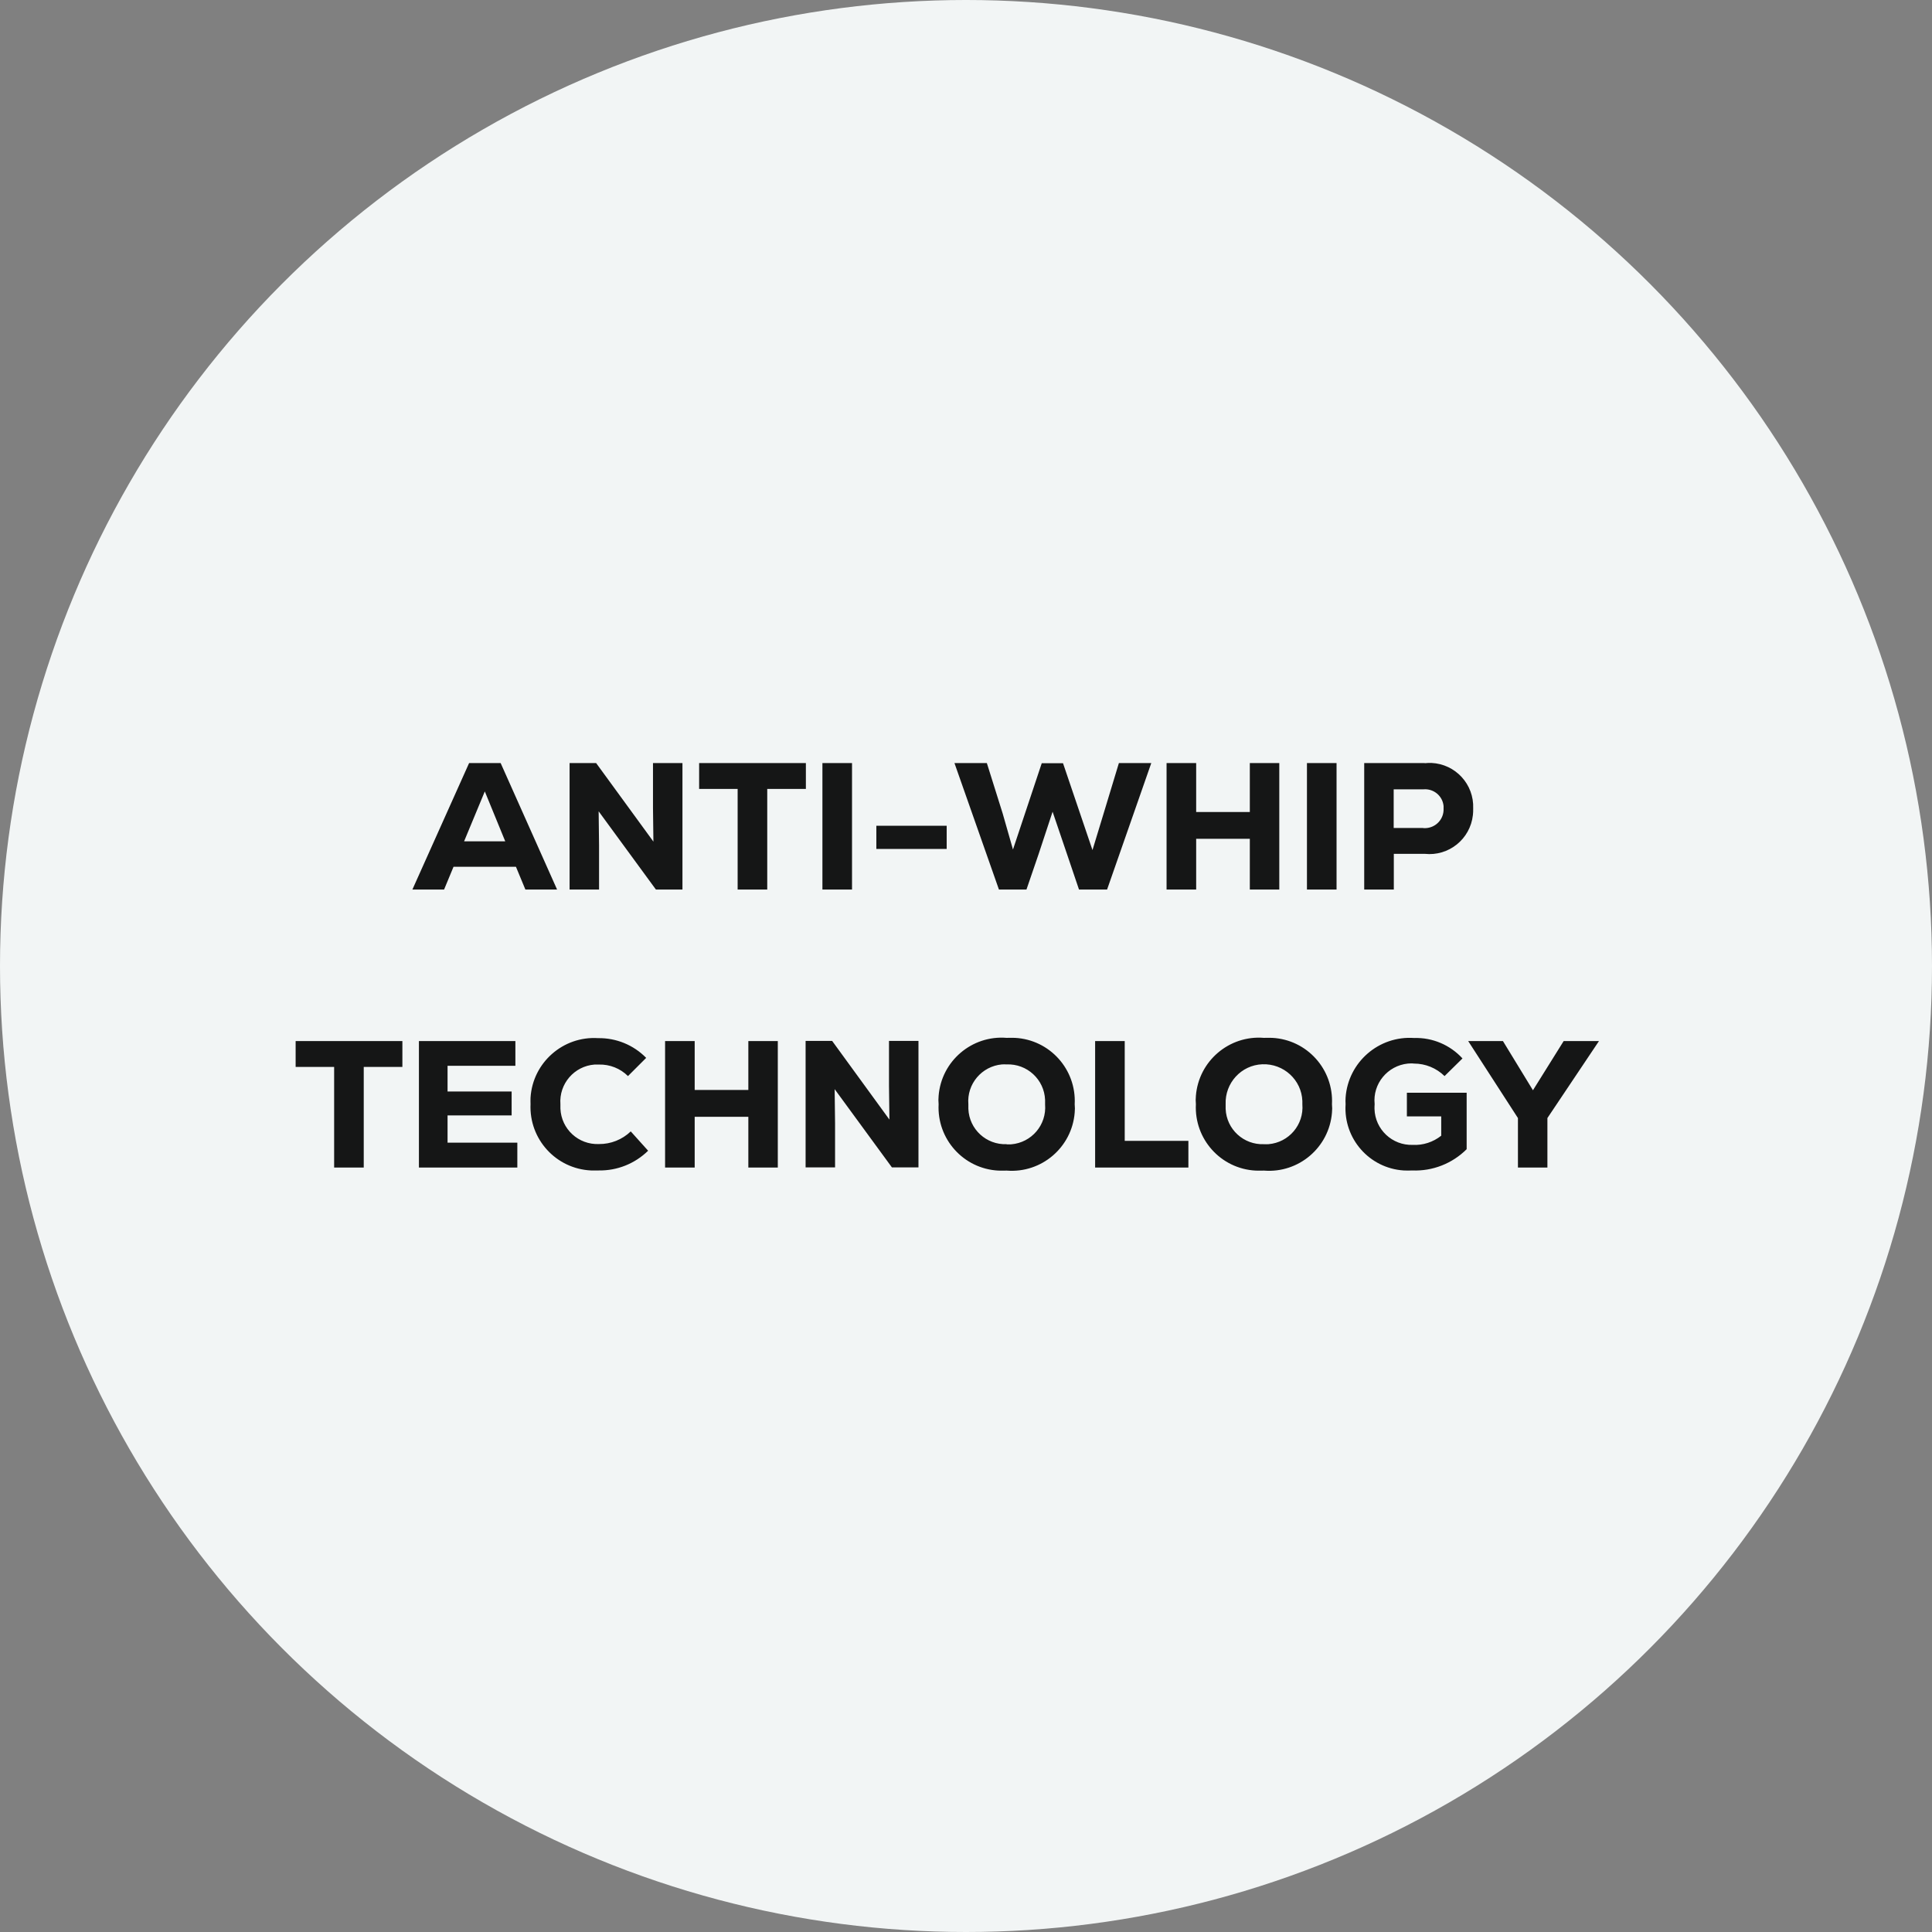
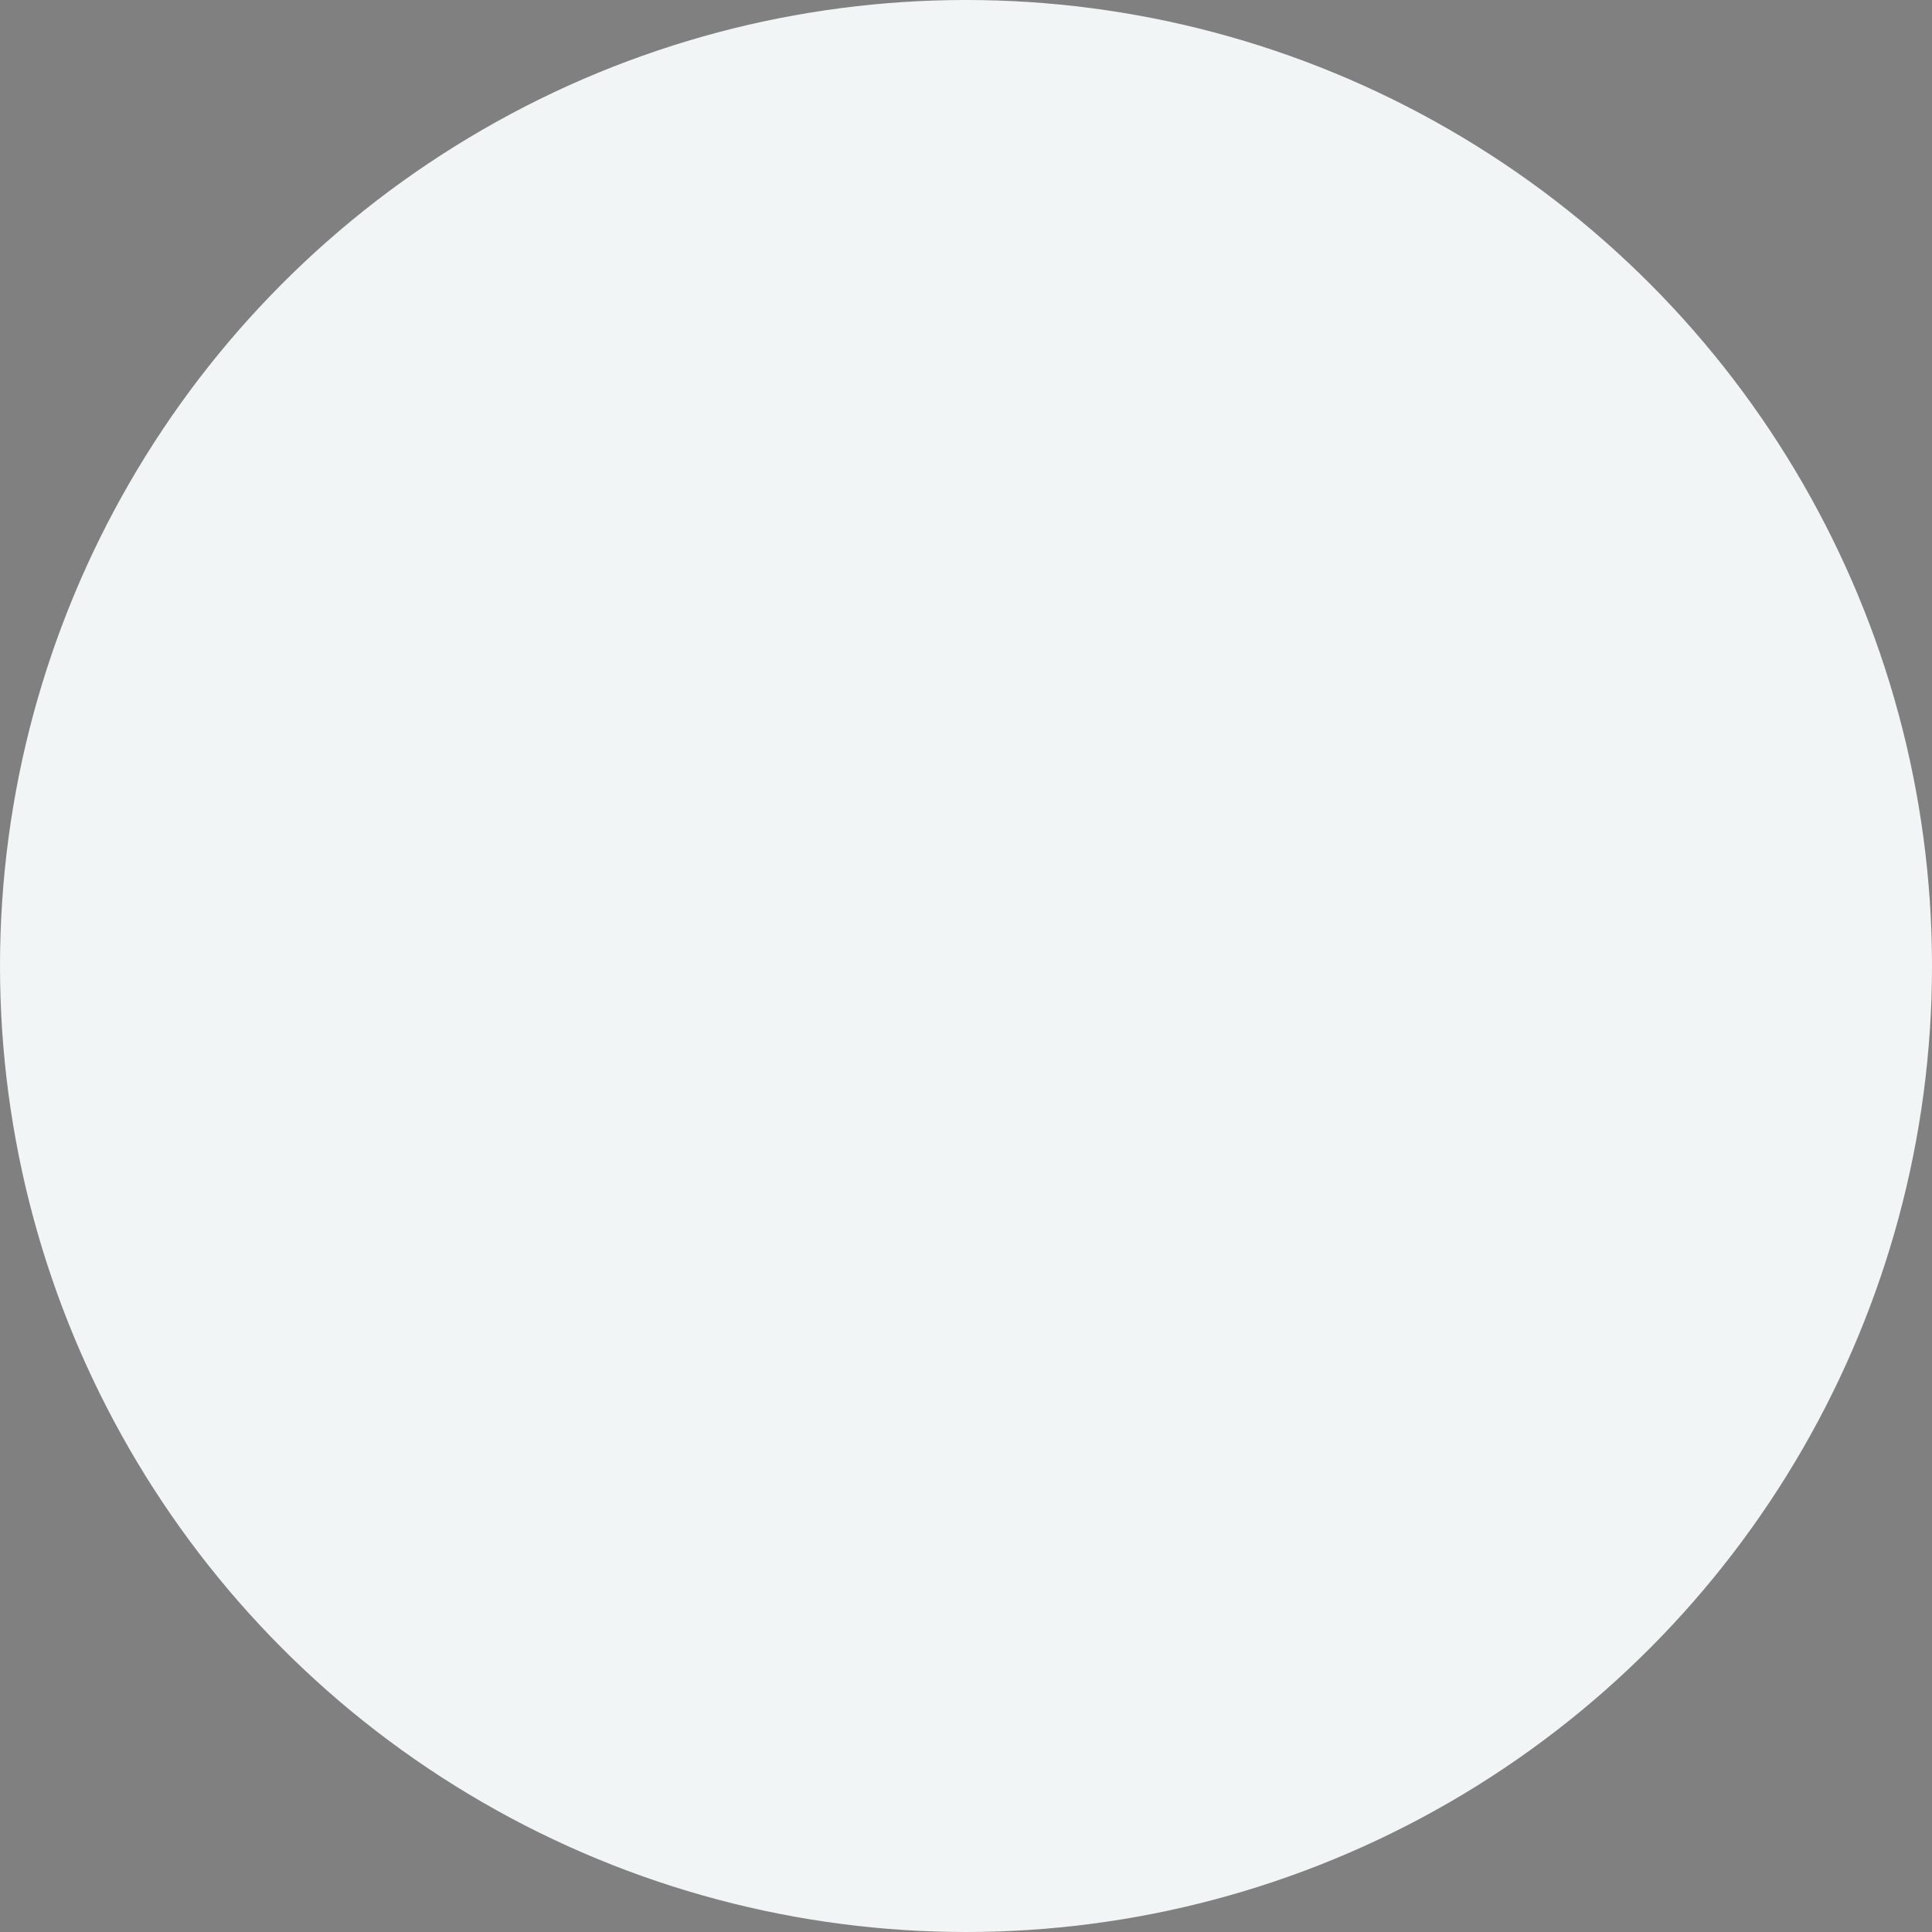
<svg xmlns="http://www.w3.org/2000/svg" id="Layer_1" width="139" height="139" version="1.1" viewBox="0 0 139 139">
  <rect x="0" y="0" width="139" height="139" fill="#808080" stroke="none" />
  <defs>
    <style>
      .st0 {
        fill: #151616;
      }

      .st1 {
        fill: #f2f5f5;
      }
    </style>
  </defs>
  <circle id="Ellipse_3" class="st1" cx="69.5" cy="69.5" r="69.5" />
-   <path id="Path_558" class="st0" d="M37.78,64h2.3l-4.06-9.1h-2.27l-4.08,9.1h2.28l.68-1.64h4.49l.68,1.64ZM34.88,56.94l1.47,3.59h-2.96l1.49-3.59ZM46.98,54.9v3.22l.03,2.43-4.12-5.65h-1.91v9.1h2.12v-3.17l-.03-2.46,4.12,5.63h1.91v-9.1h-2.12ZM57.98,54.9h-7.68v1.86h2.77v7.24h2.13v-7.24h2.78v-1.86ZM59.17,64h2.13v-9.1h-2.13v9.1ZM63.05,61.08h5.06v-1.67h-5.06v1.67ZM80.5,54.9l-1.1,3.63-.8,2.63-2.12-6.25h-1.53l-2.07,6.21-.74-2.59-1.14-3.63h-2.33l3.2,9.1h1.98l.87-2.54,1.01-3.06,1.04,3.06.86,2.54h2.02l3.18-9.1h-2.33ZM89.92,54.9v3.52h-3.86v-3.52h-2.13v9.1h2.13v-3.65h3.86v3.65h2.12v-9.1h-2.12ZM94.03,64h2.13v-9.1h-2.13v9.1ZM102.51,54.9h-4.36v9.1h2.13v-2.57h2.22c1.73.19,3.28-1.06,3.47-2.79.02-.16.02-.31.02-.47.07-1.74-1.27-3.2-3.01-3.28-.16,0-.32,0-.47.02h0ZM102.41,59.57h-2.14v-2.78h2.13c.74-.07,1.39.47,1.46,1.2,0,.06,0,.13,0,.19.03.74-.54,1.36-1.28,1.4-.06,0-.13,0-.19,0h0ZM28.95,74.9h-7.68v1.86h2.77v7.24h2.13v-7.24h2.78v-1.86ZM32.2,82.21v-1.96h4.61v-1.72h-4.61v-1.85h4.88v-1.78h-6.94v9.1h7.08v-1.79h-5.02ZM43.08,84.21c1.33.02,2.6-.49,3.55-1.42l-1.25-1.39c-.61.59-1.44.92-2.29.91-1.47.06-2.71-1.08-2.77-2.55,0-.1,0-.2,0-.31-.11-1.47.99-2.75,2.46-2.86.1,0,.2,0,.31,0,.78-.02,1.54.28,2.09.83l1.31-1.31c-.91-.93-2.16-1.44-3.46-1.42-2.52-.16-4.7,1.76-4.86,4.28,0,.16-.01.32,0,.47-.11,2.52,1.83,4.65,4.35,4.77.18,0,.37,0,.55,0h0ZM53.84,74.9v3.52h-3.86v-3.52h-2.13v9.1h2.13v-3.65h3.86v3.65h2.12v-9.1h-2.12ZM63.96,74.9v3.22l.03,2.43-4.12-5.66h-1.91v9.1h2.12v-3.17l-.03-2.46,4.12,5.63h1.91v-9.1h-2.12ZM72.43,84.22c2.5.2,4.69-1.67,4.89-4.17.02-.2.02-.4,0-.6.13-2.51-1.79-4.65-4.3-4.78-.2-.01-.4,0-.6,0-2.5-.2-4.69,1.67-4.89,4.17-.02.2-.02.4,0,.6-.13,2.51,1.79,4.65,4.3,4.78.2.01.4,0,.6,0ZM72.43,82.32c-1.46.06-2.7-1.07-2.76-2.54,0-.11,0-.22,0-.33-.12-1.46.96-2.74,2.42-2.87.11,0,.22-.01.33,0,1.47-.06,2.71,1.08,2.77,2.55,0,.11,0,.22,0,.33.12,1.47-.97,2.75-2.44,2.87-.11,0-.22.01-.33,0h0ZM78.79,84h6.71v-1.92h-4.58v-7.18h-2.13v9.1ZM90.94,84.22c2.5.2,4.69-1.67,4.89-4.17.02-.2.02-.4,0-.6.13-2.51-1.79-4.65-4.3-4.78-.2-.01-.4,0-.6,0-2.5-.2-4.69,1.67-4.89,4.17-.02.2-.02.4,0,.6-.13,2.51,1.79,4.65,4.3,4.78.2.01.4,0,.6,0ZM90.94,82.32c-1.46.06-2.7-1.07-2.76-2.54,0-.11,0-.22,0-.33-.06-1.53,1.12-2.82,2.64-2.88,1.53-.06,2.82,1.12,2.88,2.64,0,.08,0,.16,0,.24.12,1.47-.97,2.75-2.44,2.87-.11,0-.22.01-.33,0h0ZM101.22,78.62v1.7h2.47v1.39c-.58.46-1.31.7-2.05.66-1.47.05-2.71-1.11-2.75-2.59,0-.11,0-.23.01-.34-.15-1.47.93-2.77,2.39-2.92.15-.01.29-.02.44,0,.82,0,1.61.32,2.2.9l1.29-1.27c-.89-.97-2.16-1.51-3.47-1.47-2.55-.18-4.76,1.74-4.94,4.29-.01.16-.01.32,0,.48-.16,2.47,1.71,4.6,4.18,4.76.21.01.41.01.62,0,1.46.06,2.88-.5,3.91-1.53v-4.06h-4.28ZM115.03,74.9h-2.53l-2.21,3.54-2.16-3.54h-2.5l3.58,5.54v3.56h2.12v-3.56l3.71-5.54Z" />
</svg>